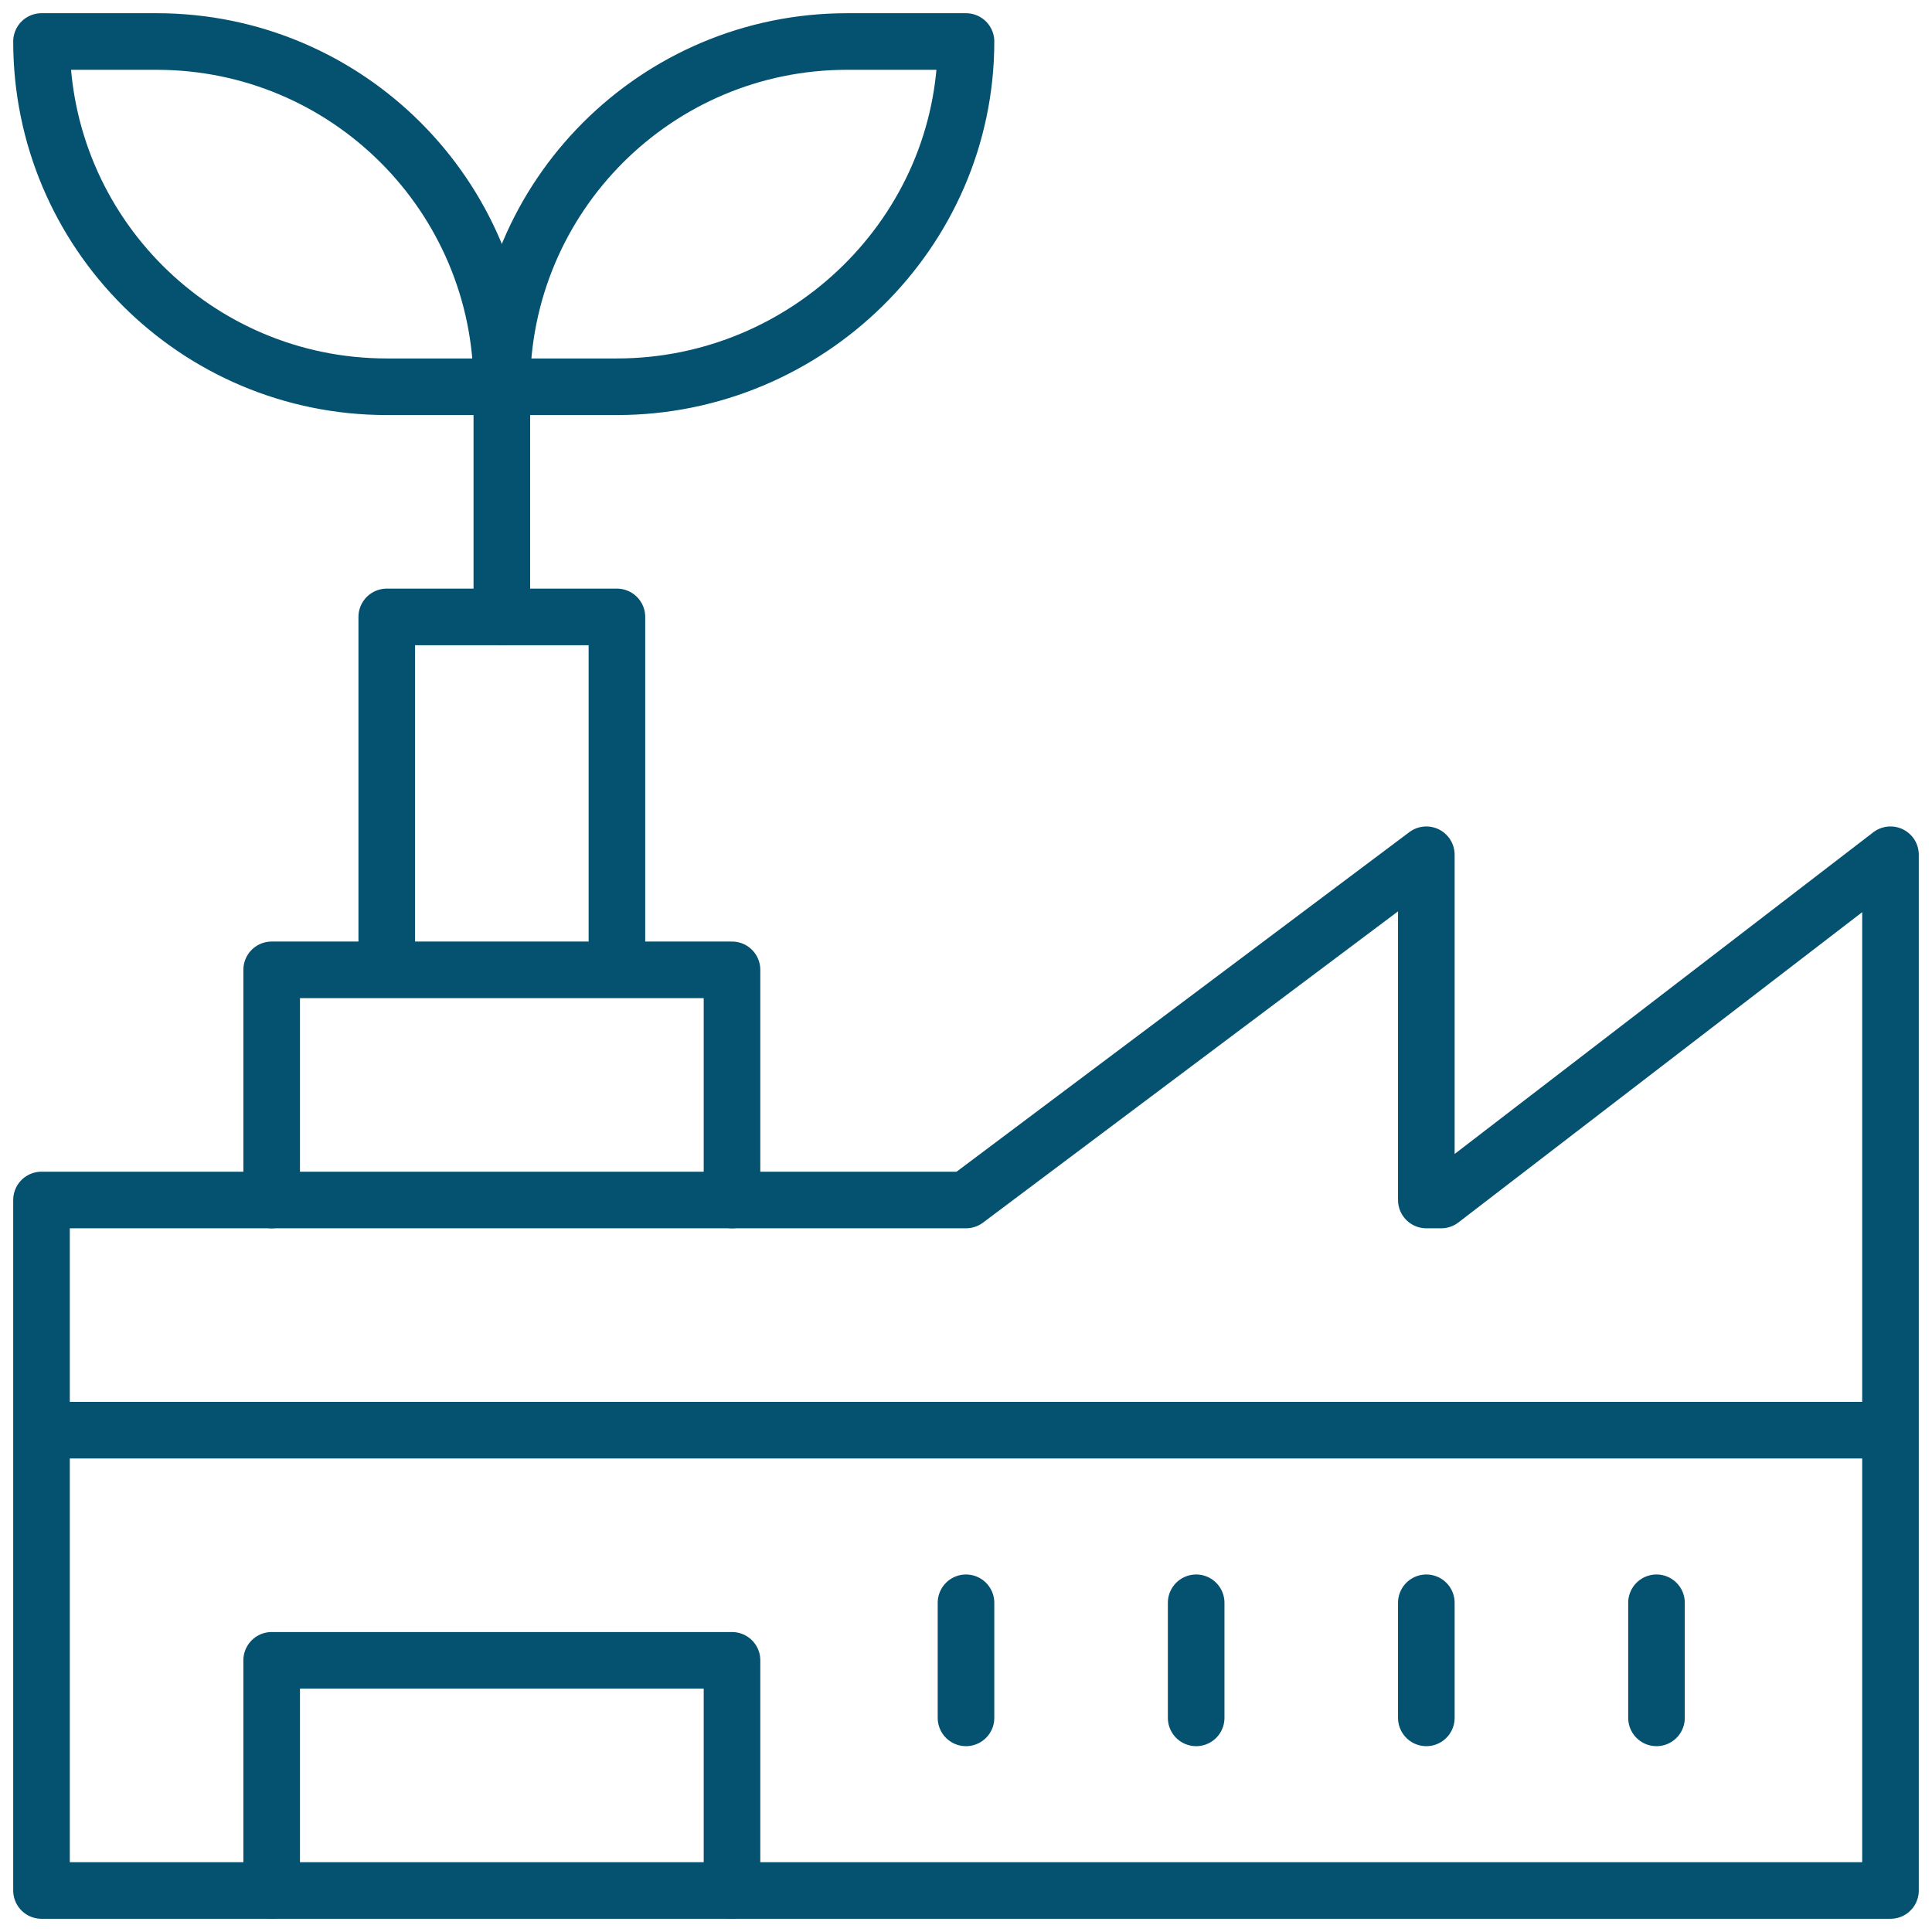
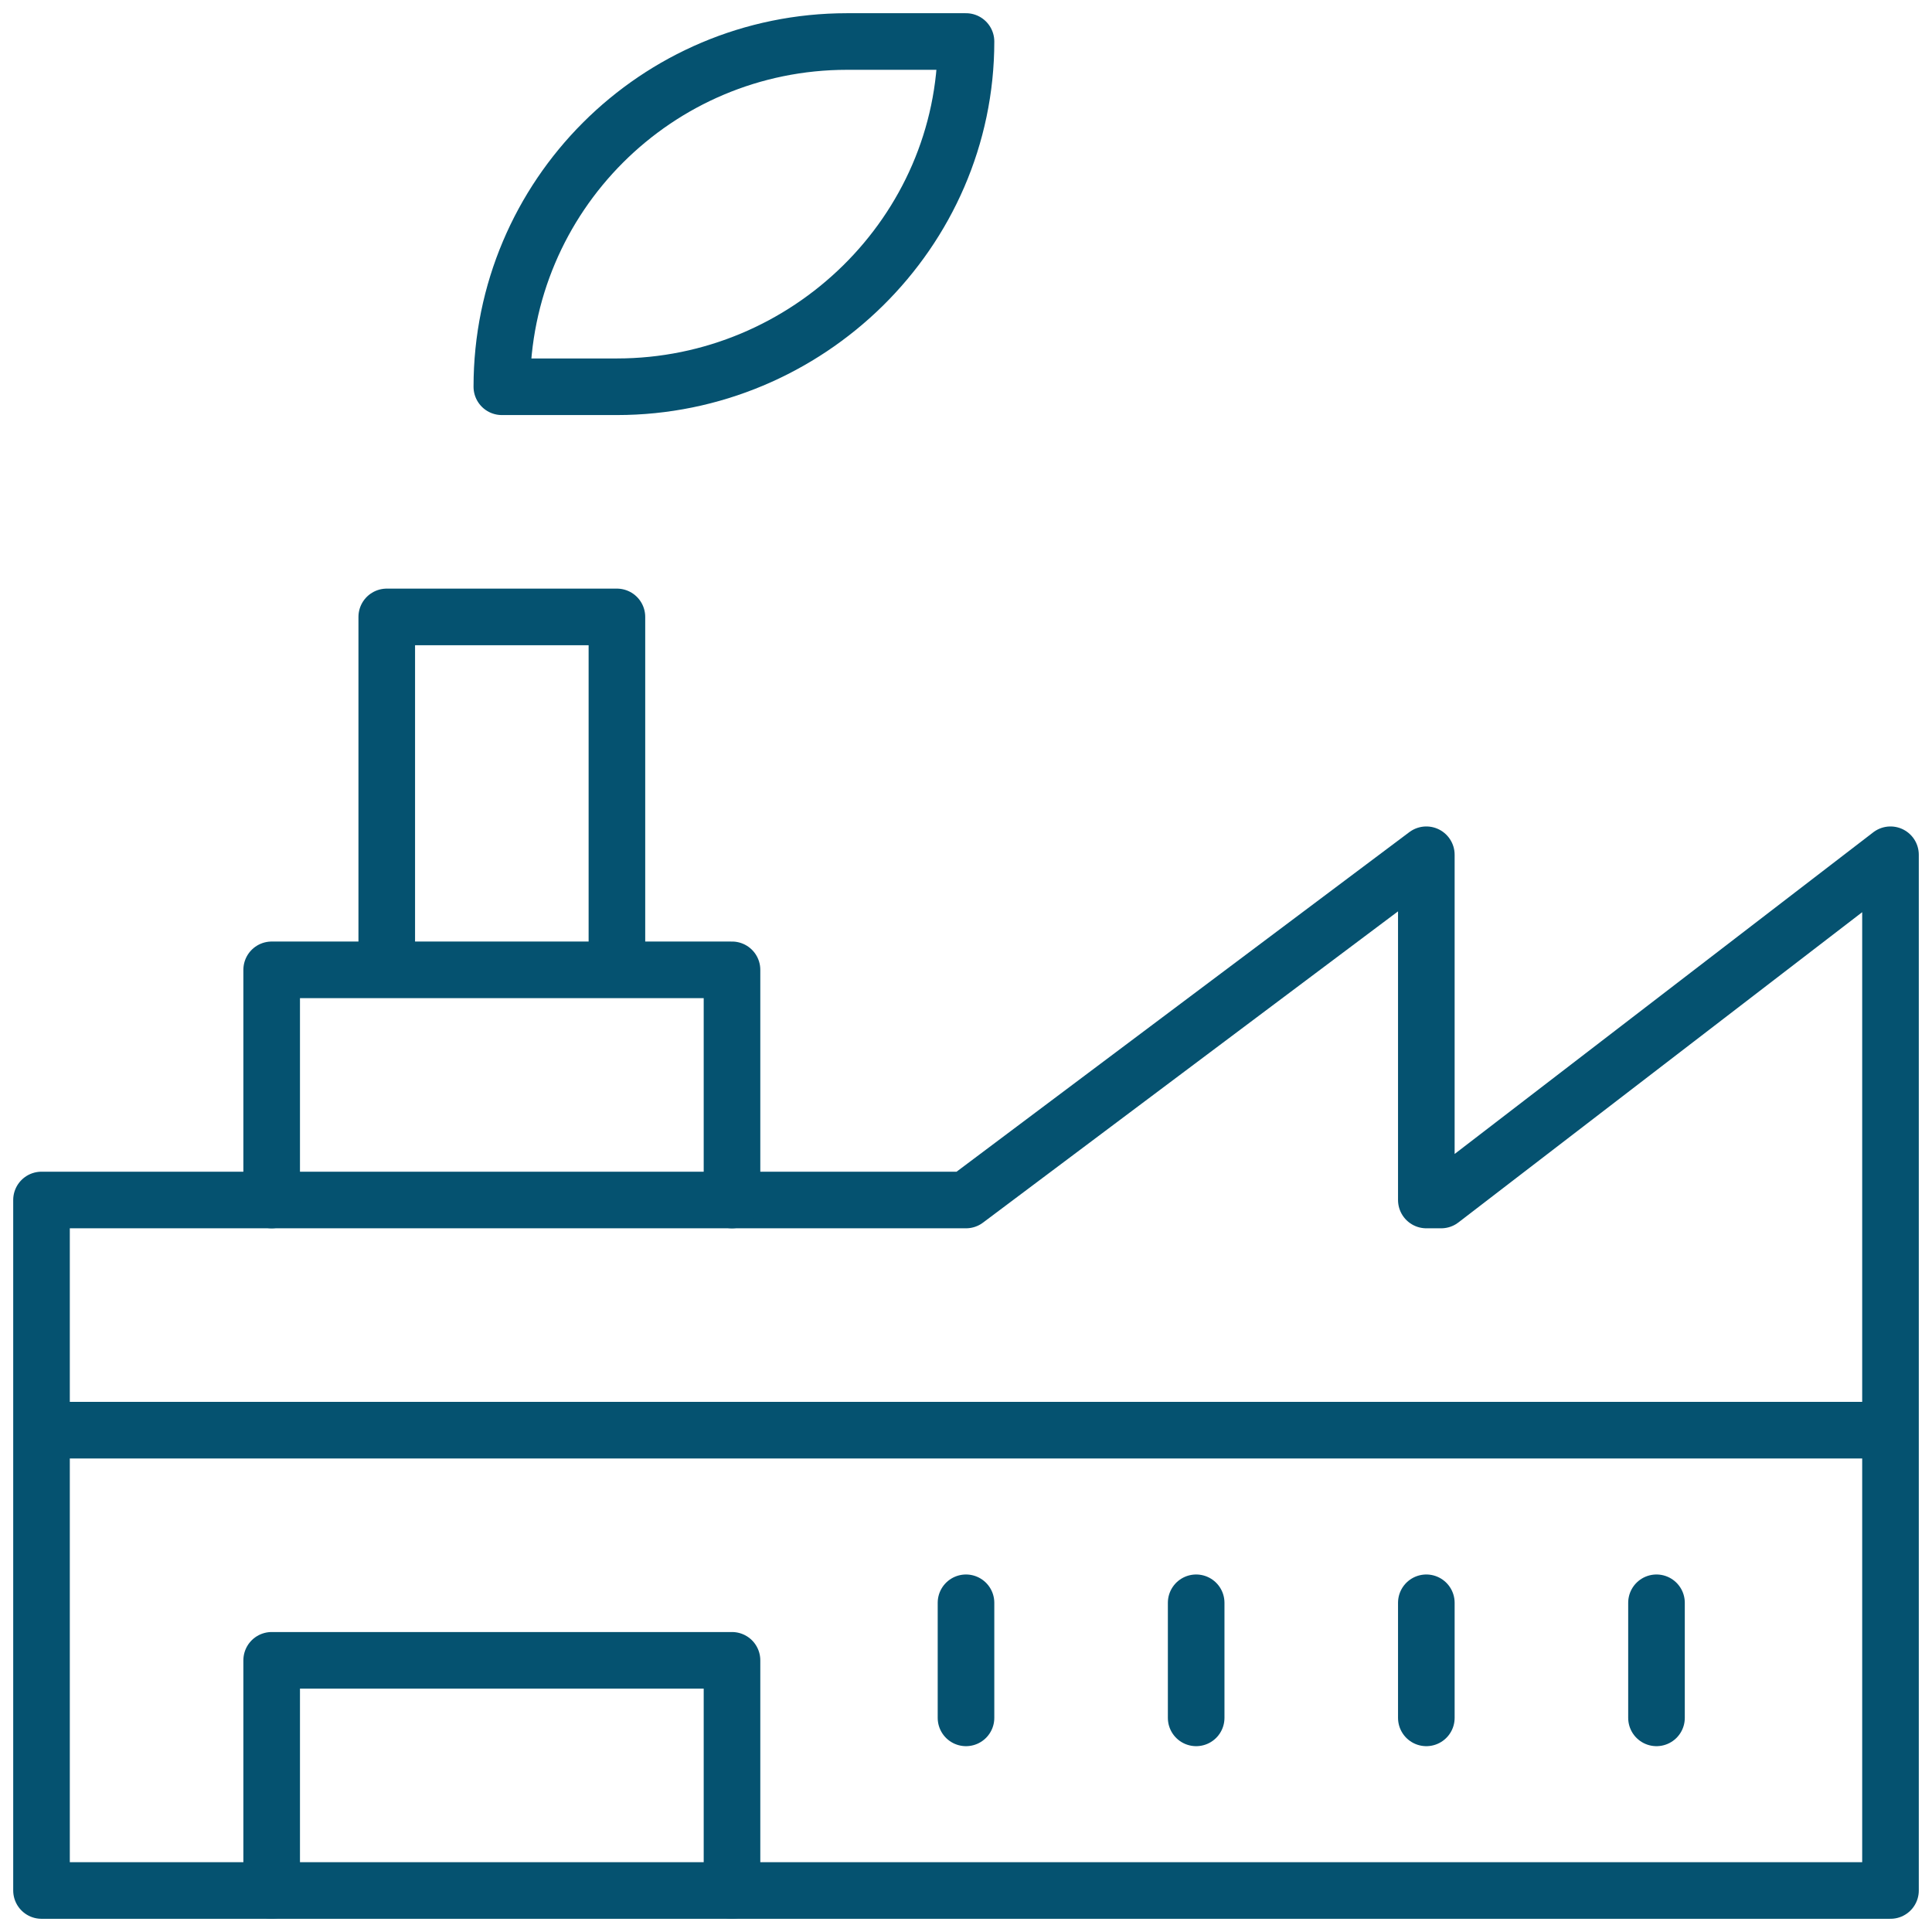
<svg xmlns="http://www.w3.org/2000/svg" version="1.1" width="512" height="512" x="0" y="0" viewBox="0 0 512 512" style="enable-background:new 0 0 512 512" xml:space="preserve" class="">
  <g>
    <path d="M193.988 501v-60.996H71.996V501M256 455.253v-30.498M316.996 455.253v-30.498M377.992 455.253v-30.498M438.988 455.253v-30.498M132.992 102.494h30.498C214.02 102.494 256 61.531 256 11h-31.515c-50.53 0-91.493 40.963-91.493 91.494z" style="stroke-width: 15; stroke-linecap: round; stroke-linejoin: round; stroke-miterlimit: 10;" fill="none" stroke="#055270" stroke-width="15" stroke-linecap="round" stroke-linejoin="round" stroke-miterlimit="10" data-original="#33cccc" opacity="1" />
-     <path d="M132.992 102.494h-30.498C51.963 102.494 11 61.531 11 11h30.498c50.531 0 91.494 40.963 91.494 91.494zM132.992 102.494v60.996" style="stroke-width: 15; stroke-linecap: round; stroke-linejoin: round; stroke-miterlimit: 10;" fill="none" stroke="#055270" stroke-width="15" stroke-linecap="round" stroke-linejoin="round" stroke-miterlimit="10" data-original="#33cccc" opacity="1" />
    <path d="M11 379.008h490M381.927 318.012h-3.935v-91.493L256 318.012H11V501h490V226.519z" style="stroke-width: 15; stroke-linecap: round; stroke-linejoin: round; stroke-miterlimit: 10;" fill="none" stroke="#055270" stroke-width="15" stroke-linecap="round" stroke-linejoin="round" stroke-miterlimit="10" data-original="#000000" opacity="1" />
    <path d="M193.988 318.012v-60.995H71.996v60.995M163.49 257.017V163.49h-60.996v93.527" style="stroke-width: 15; stroke-linecap: round; stroke-linejoin: round; stroke-miterlimit: 10;" fill="none" stroke="#055270" stroke-width="15" stroke-linecap="round" stroke-linejoin="round" stroke-miterlimit="10" data-original="#000000" opacity="1" />
  </g>
</svg>